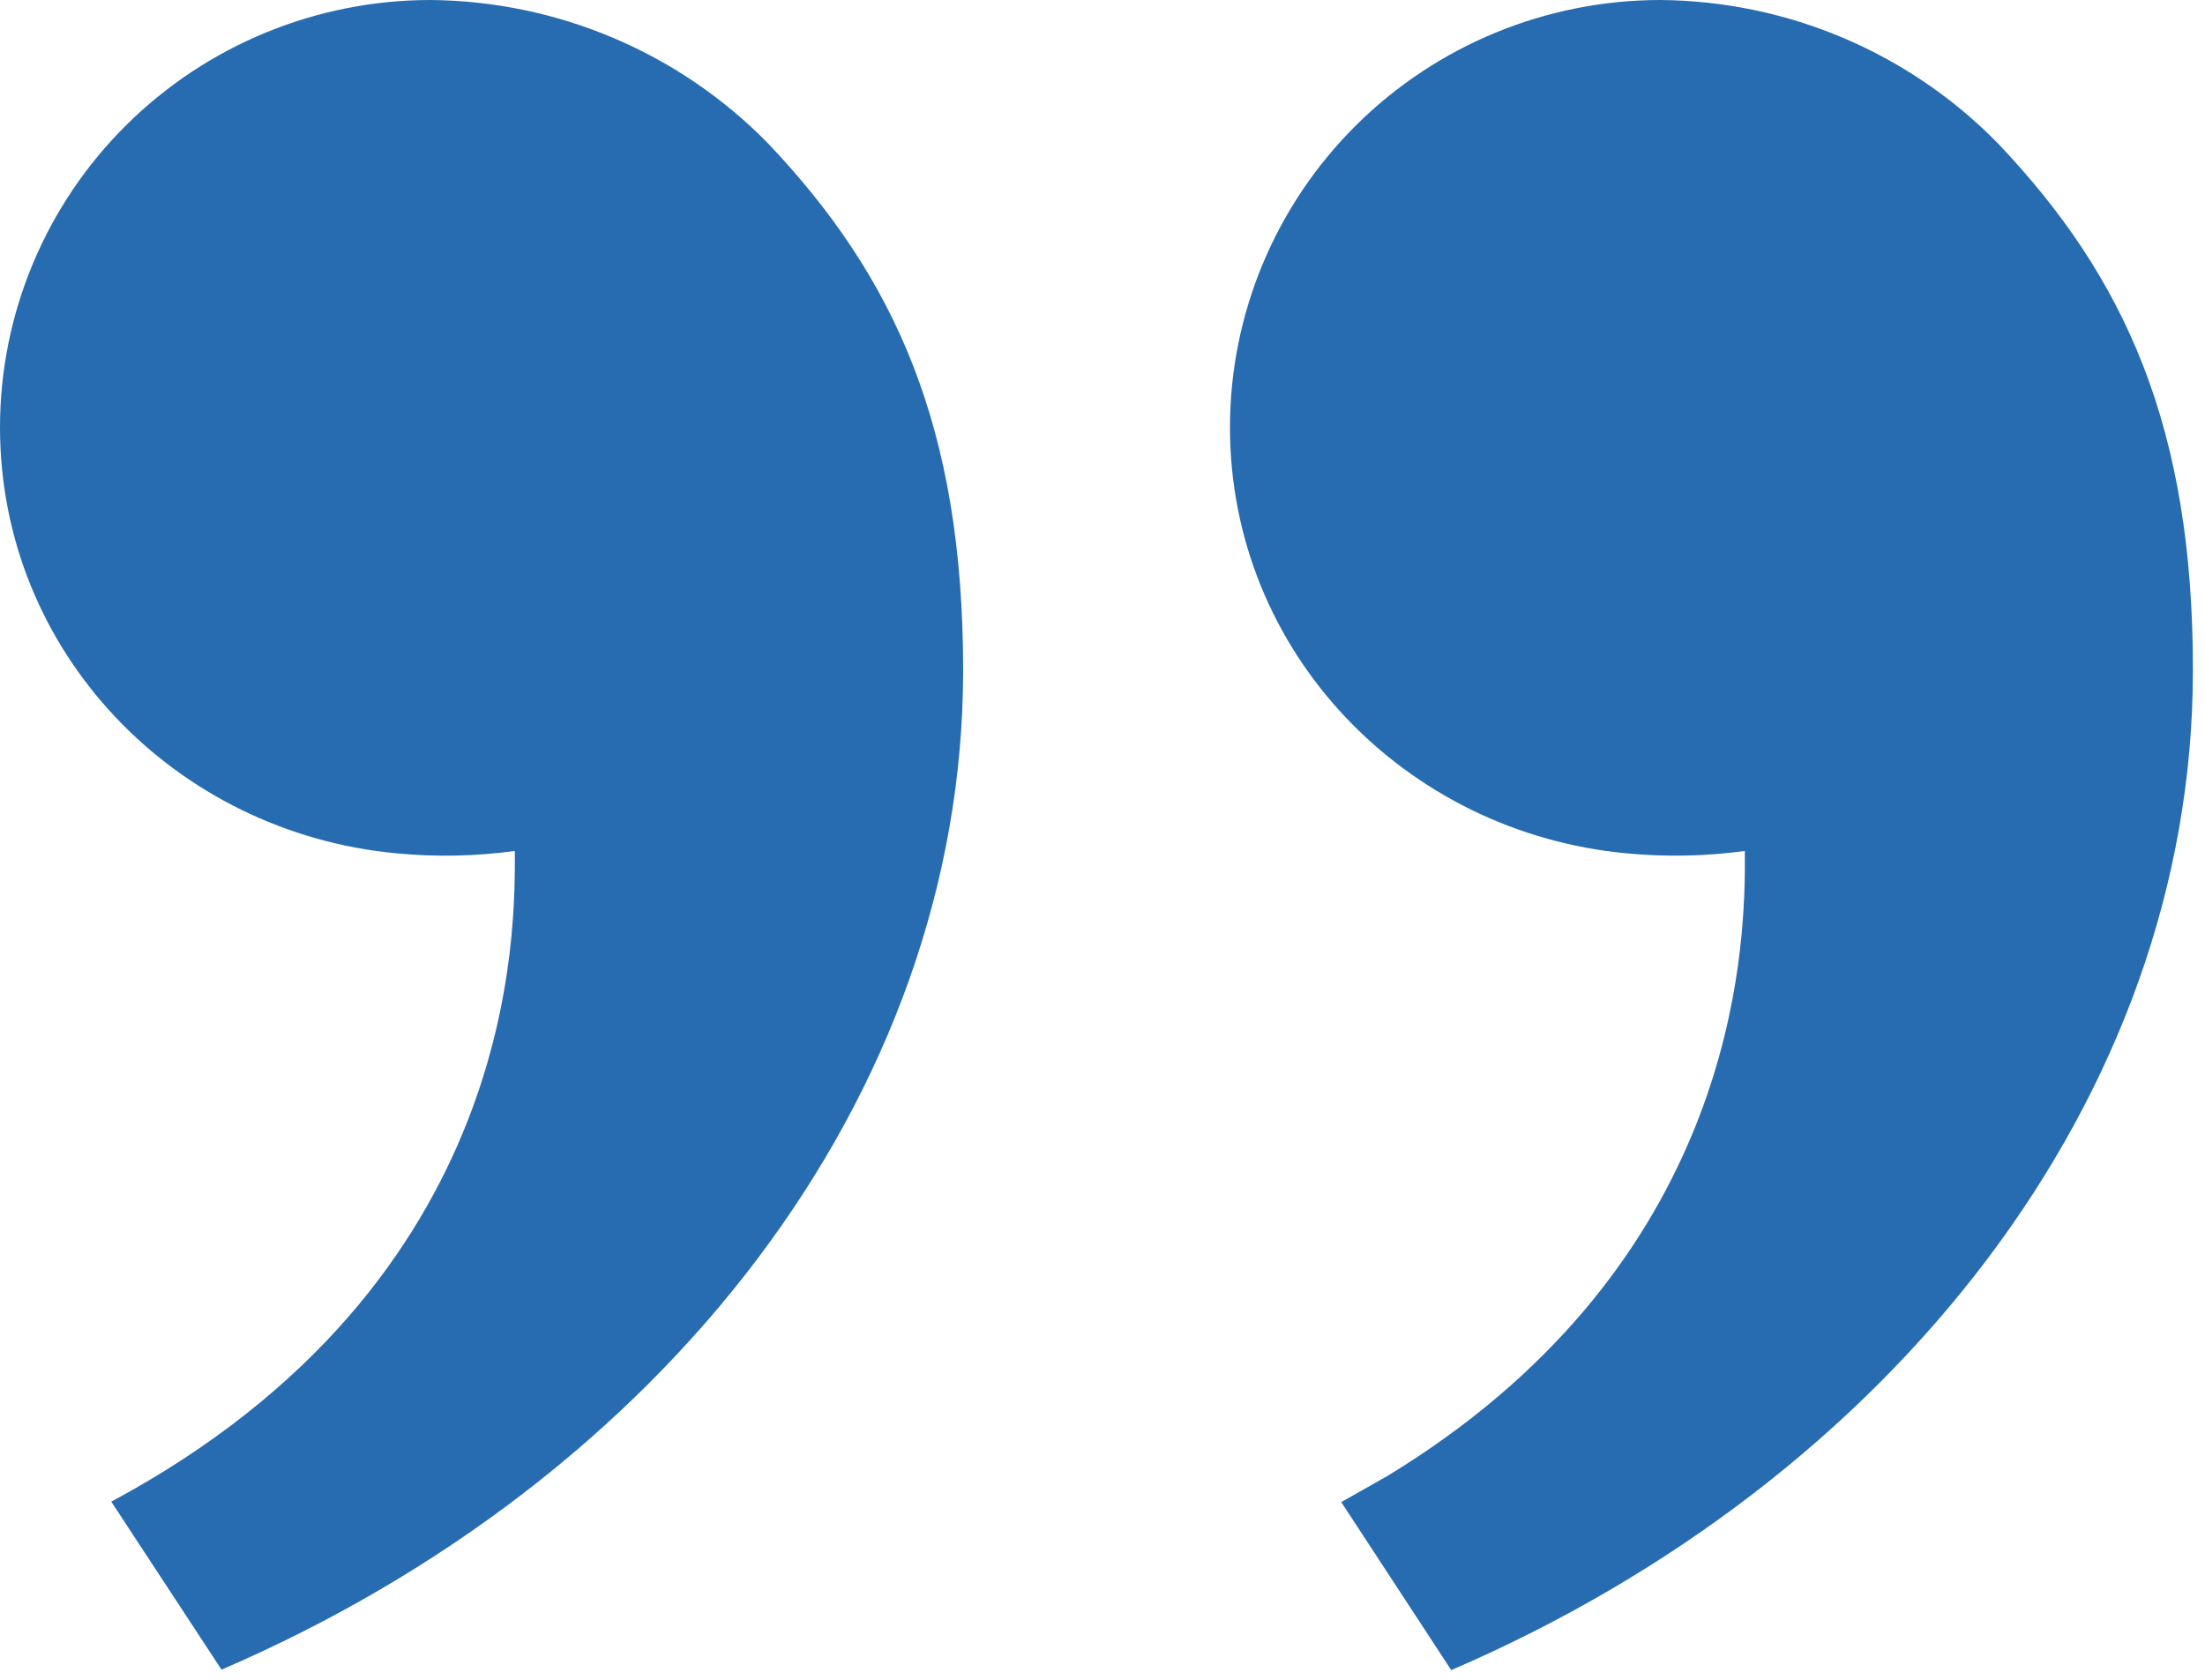
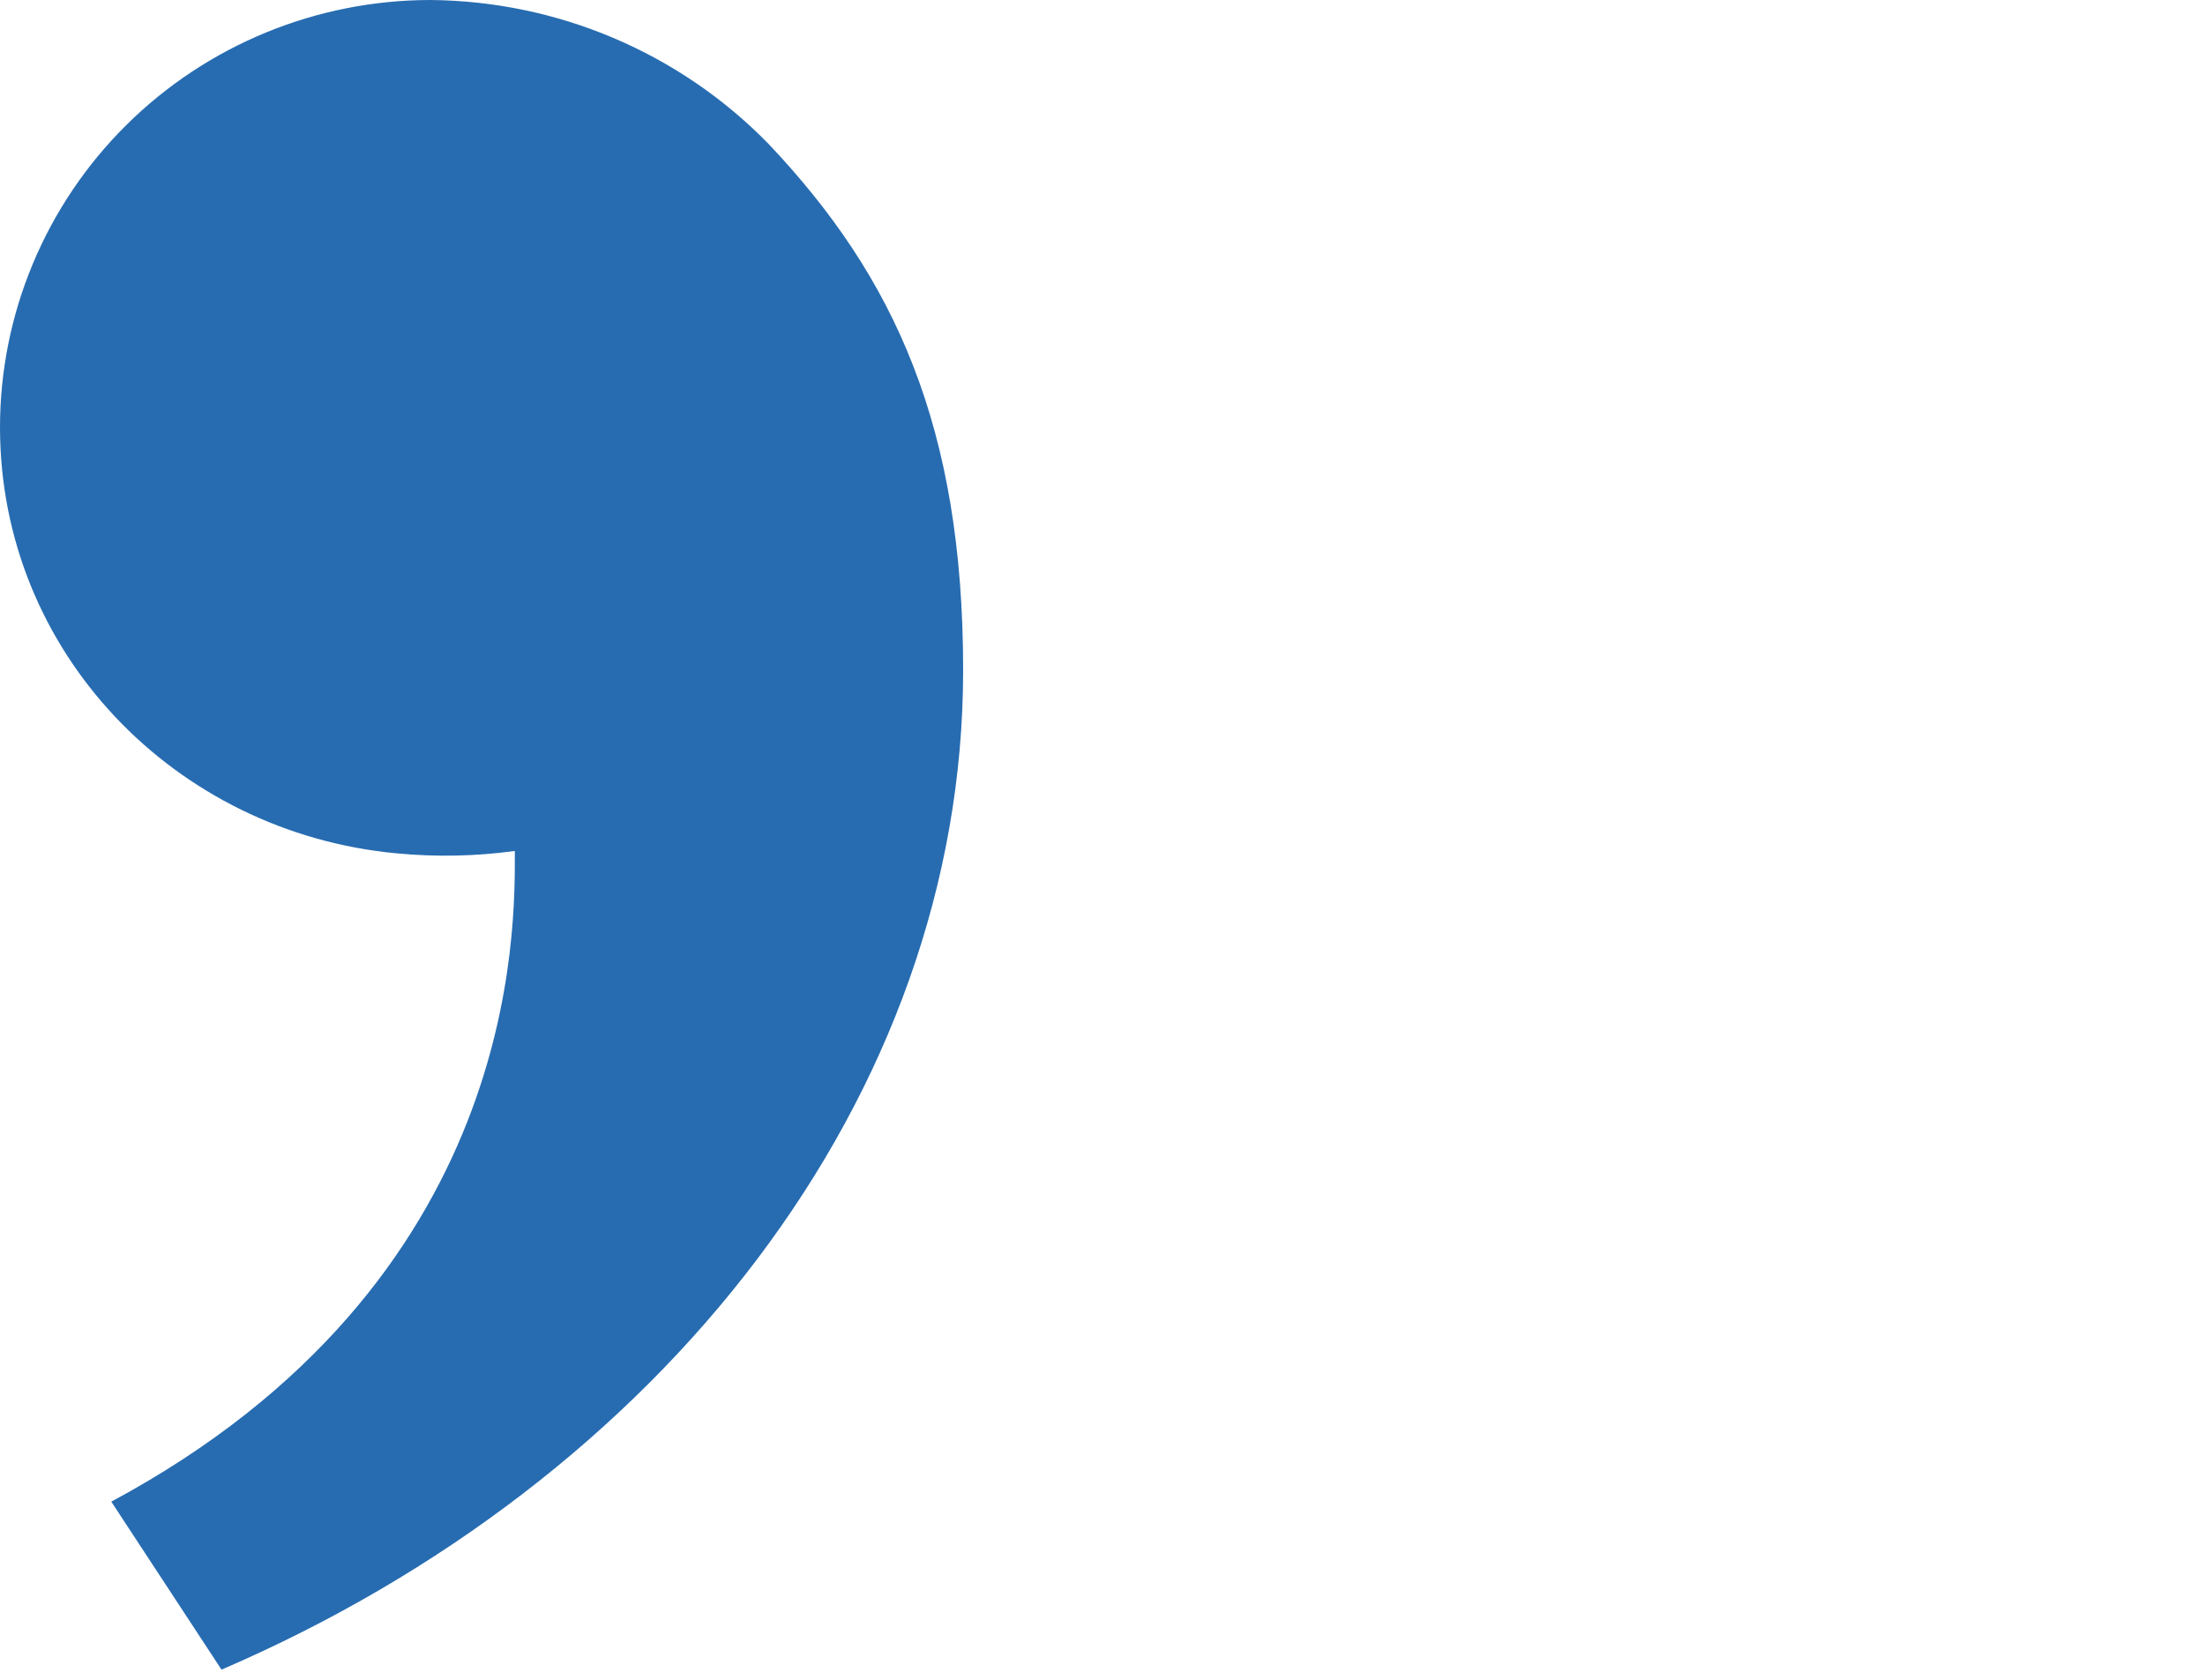
<svg xmlns="http://www.w3.org/2000/svg" width="105" height="80" viewBox="0 0 105 80" fill="none">
-   <path d="M95.161 6.852C93.07 4.707 90.571 2.997 87.808 1.82C85.045 0.644 82.073 0.025 79.067 0C73.632 0.003 68.42 2.148 64.577 5.963C60.734 9.778 58.573 14.952 58.57 20.348C58.57 31.048 66.9 39.666 77.475 40.642C79.344 40.819 81.227 40.781 83.087 40.527V41.617C83.015 46.523 81.988 60.608 66.065 70.294L63.869 71.537L69.107 79.539C90.038 70.523 104.424 52.285 104.424 31.942C104.44 20.348 101.195 13.207 95.161 6.852Z" fill="#276CB1" />
  <path d="M20.503 0C15.066 0.001 9.853 2.146 6.009 5.961C2.164 9.777 0.003 14.951 0 20.348C0 31.048 8.329 39.666 18.905 40.642C20.773 40.82 22.657 40.781 24.516 40.527C24.516 44.163 24.857 61.017 5.299 71.516L10.548 79.517C31.484 70.502 45.864 52.263 45.864 31.92C45.864 20.348 42.619 13.207 36.59 6.846C34.5 4.704 32.001 2.995 29.239 1.82C26.477 0.644 23.507 0.026 20.503 0Z" fill="#276CB1" />
</svg>